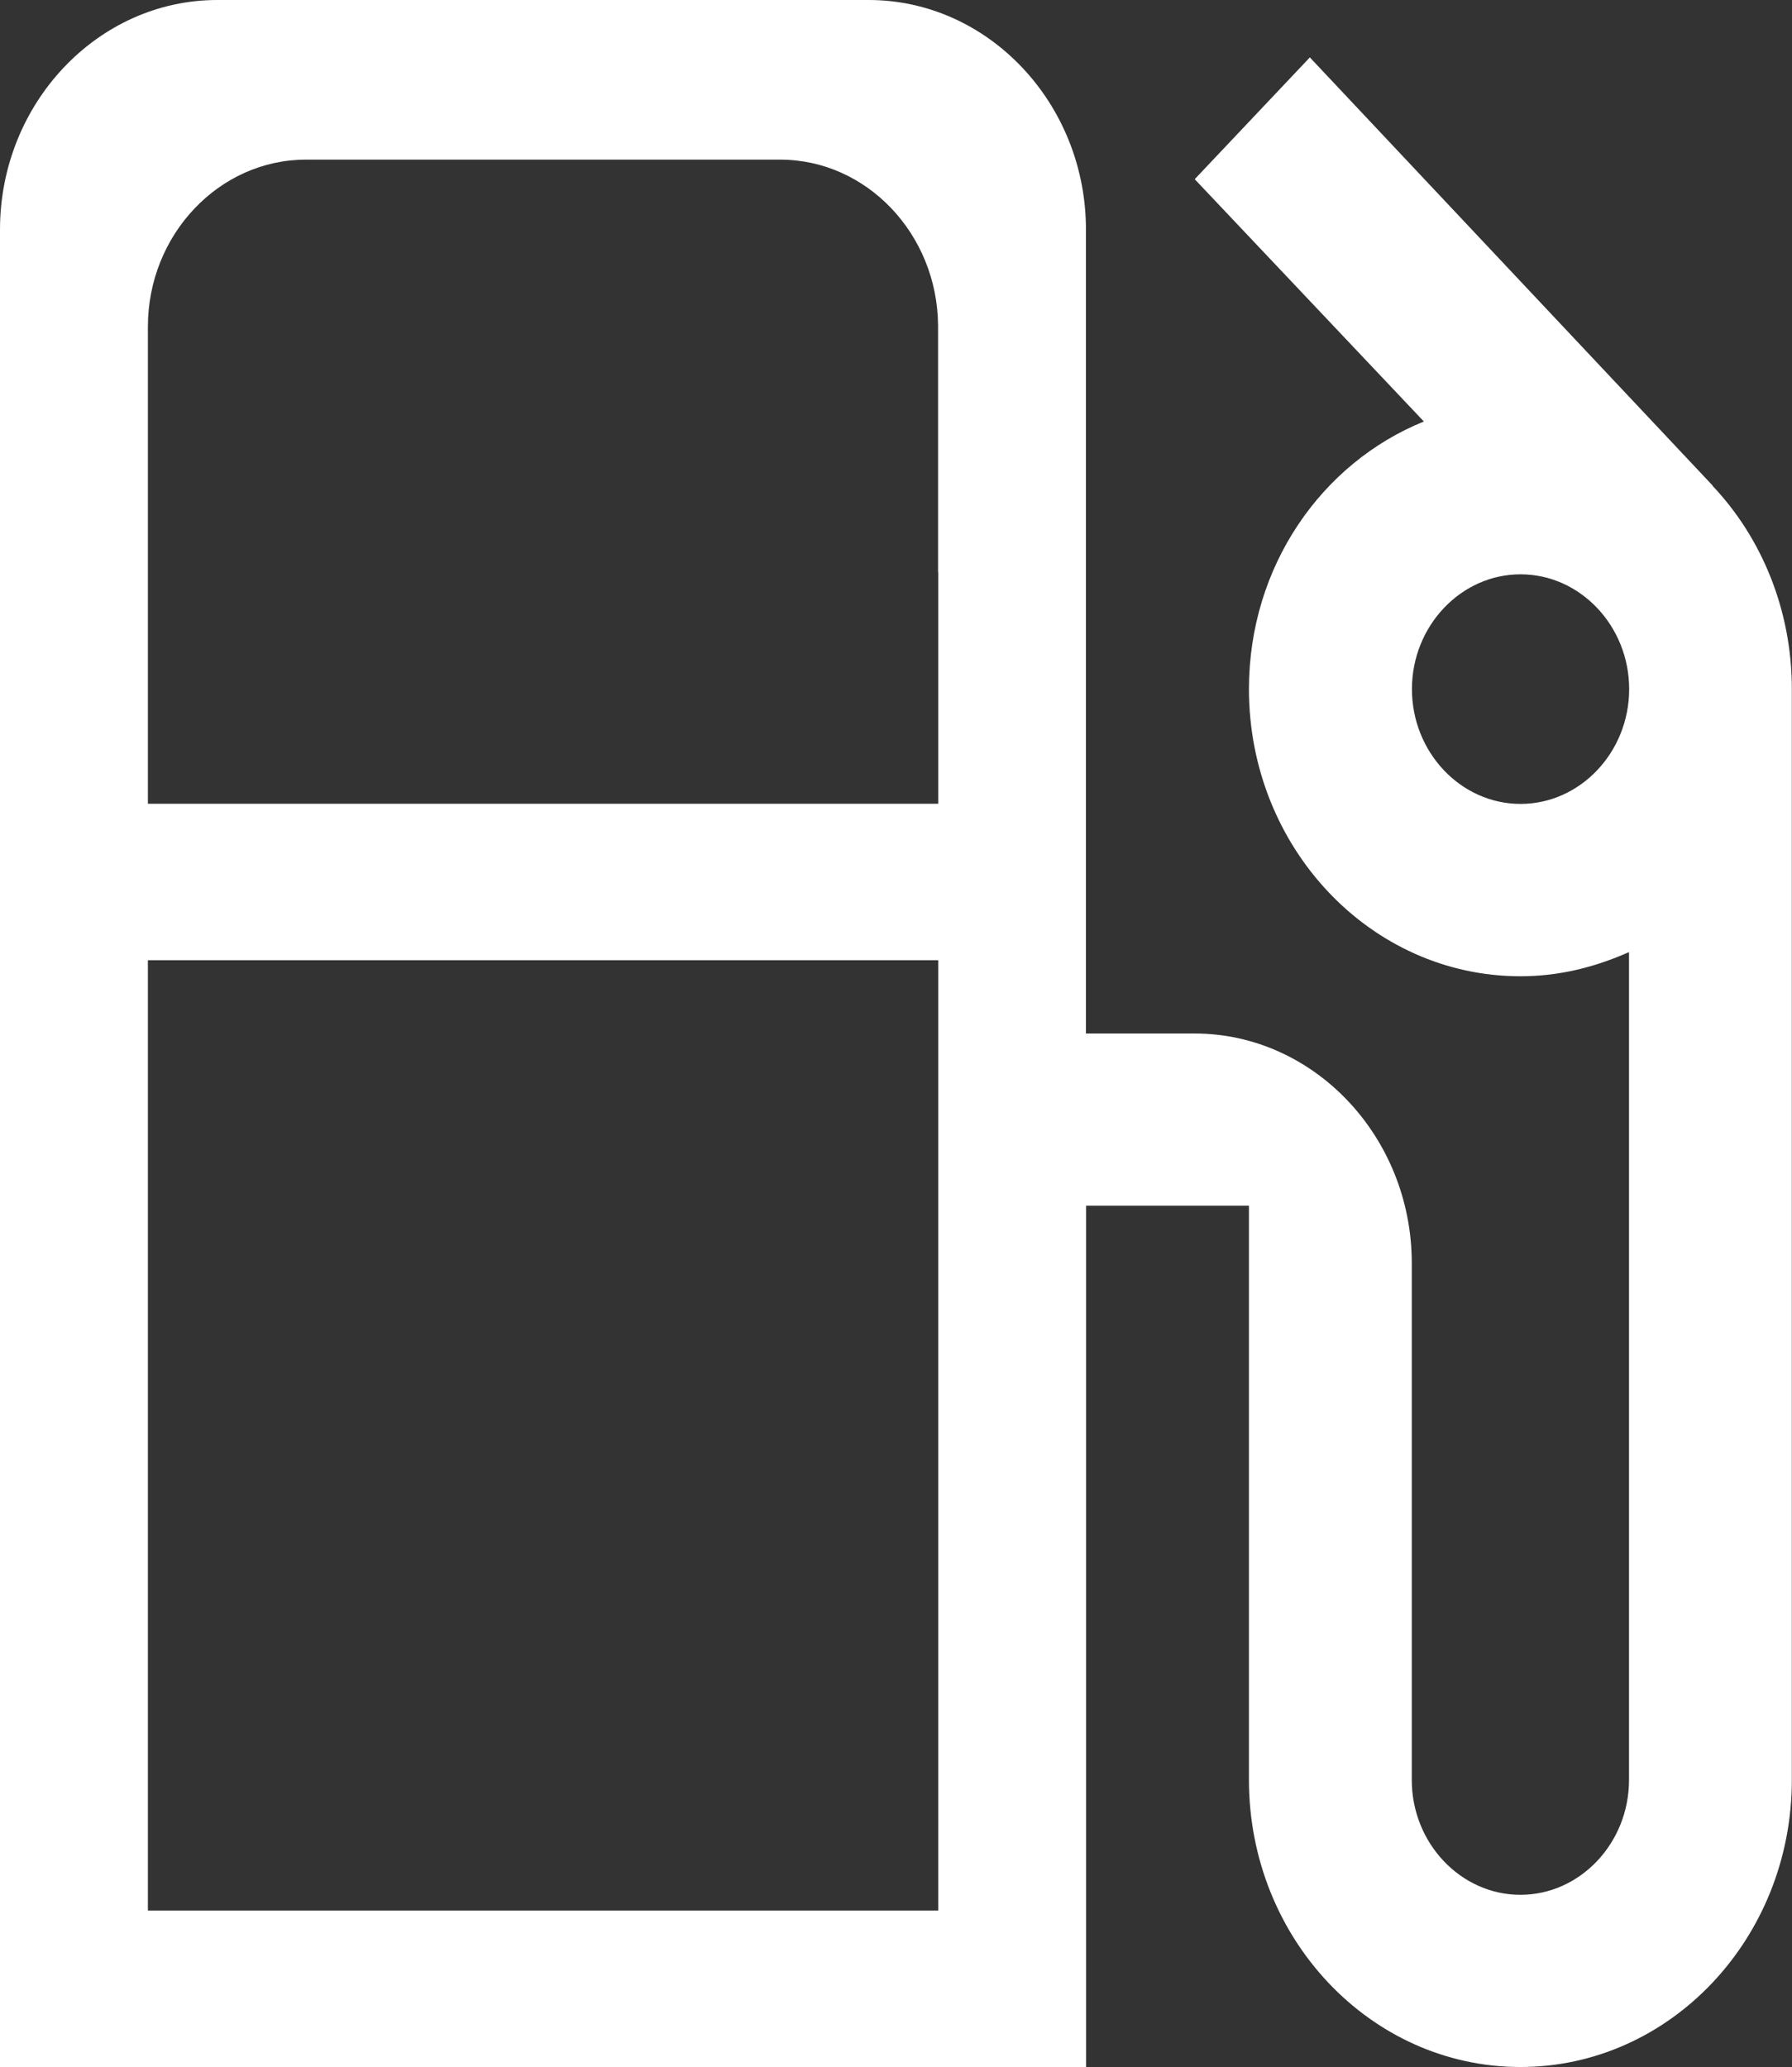
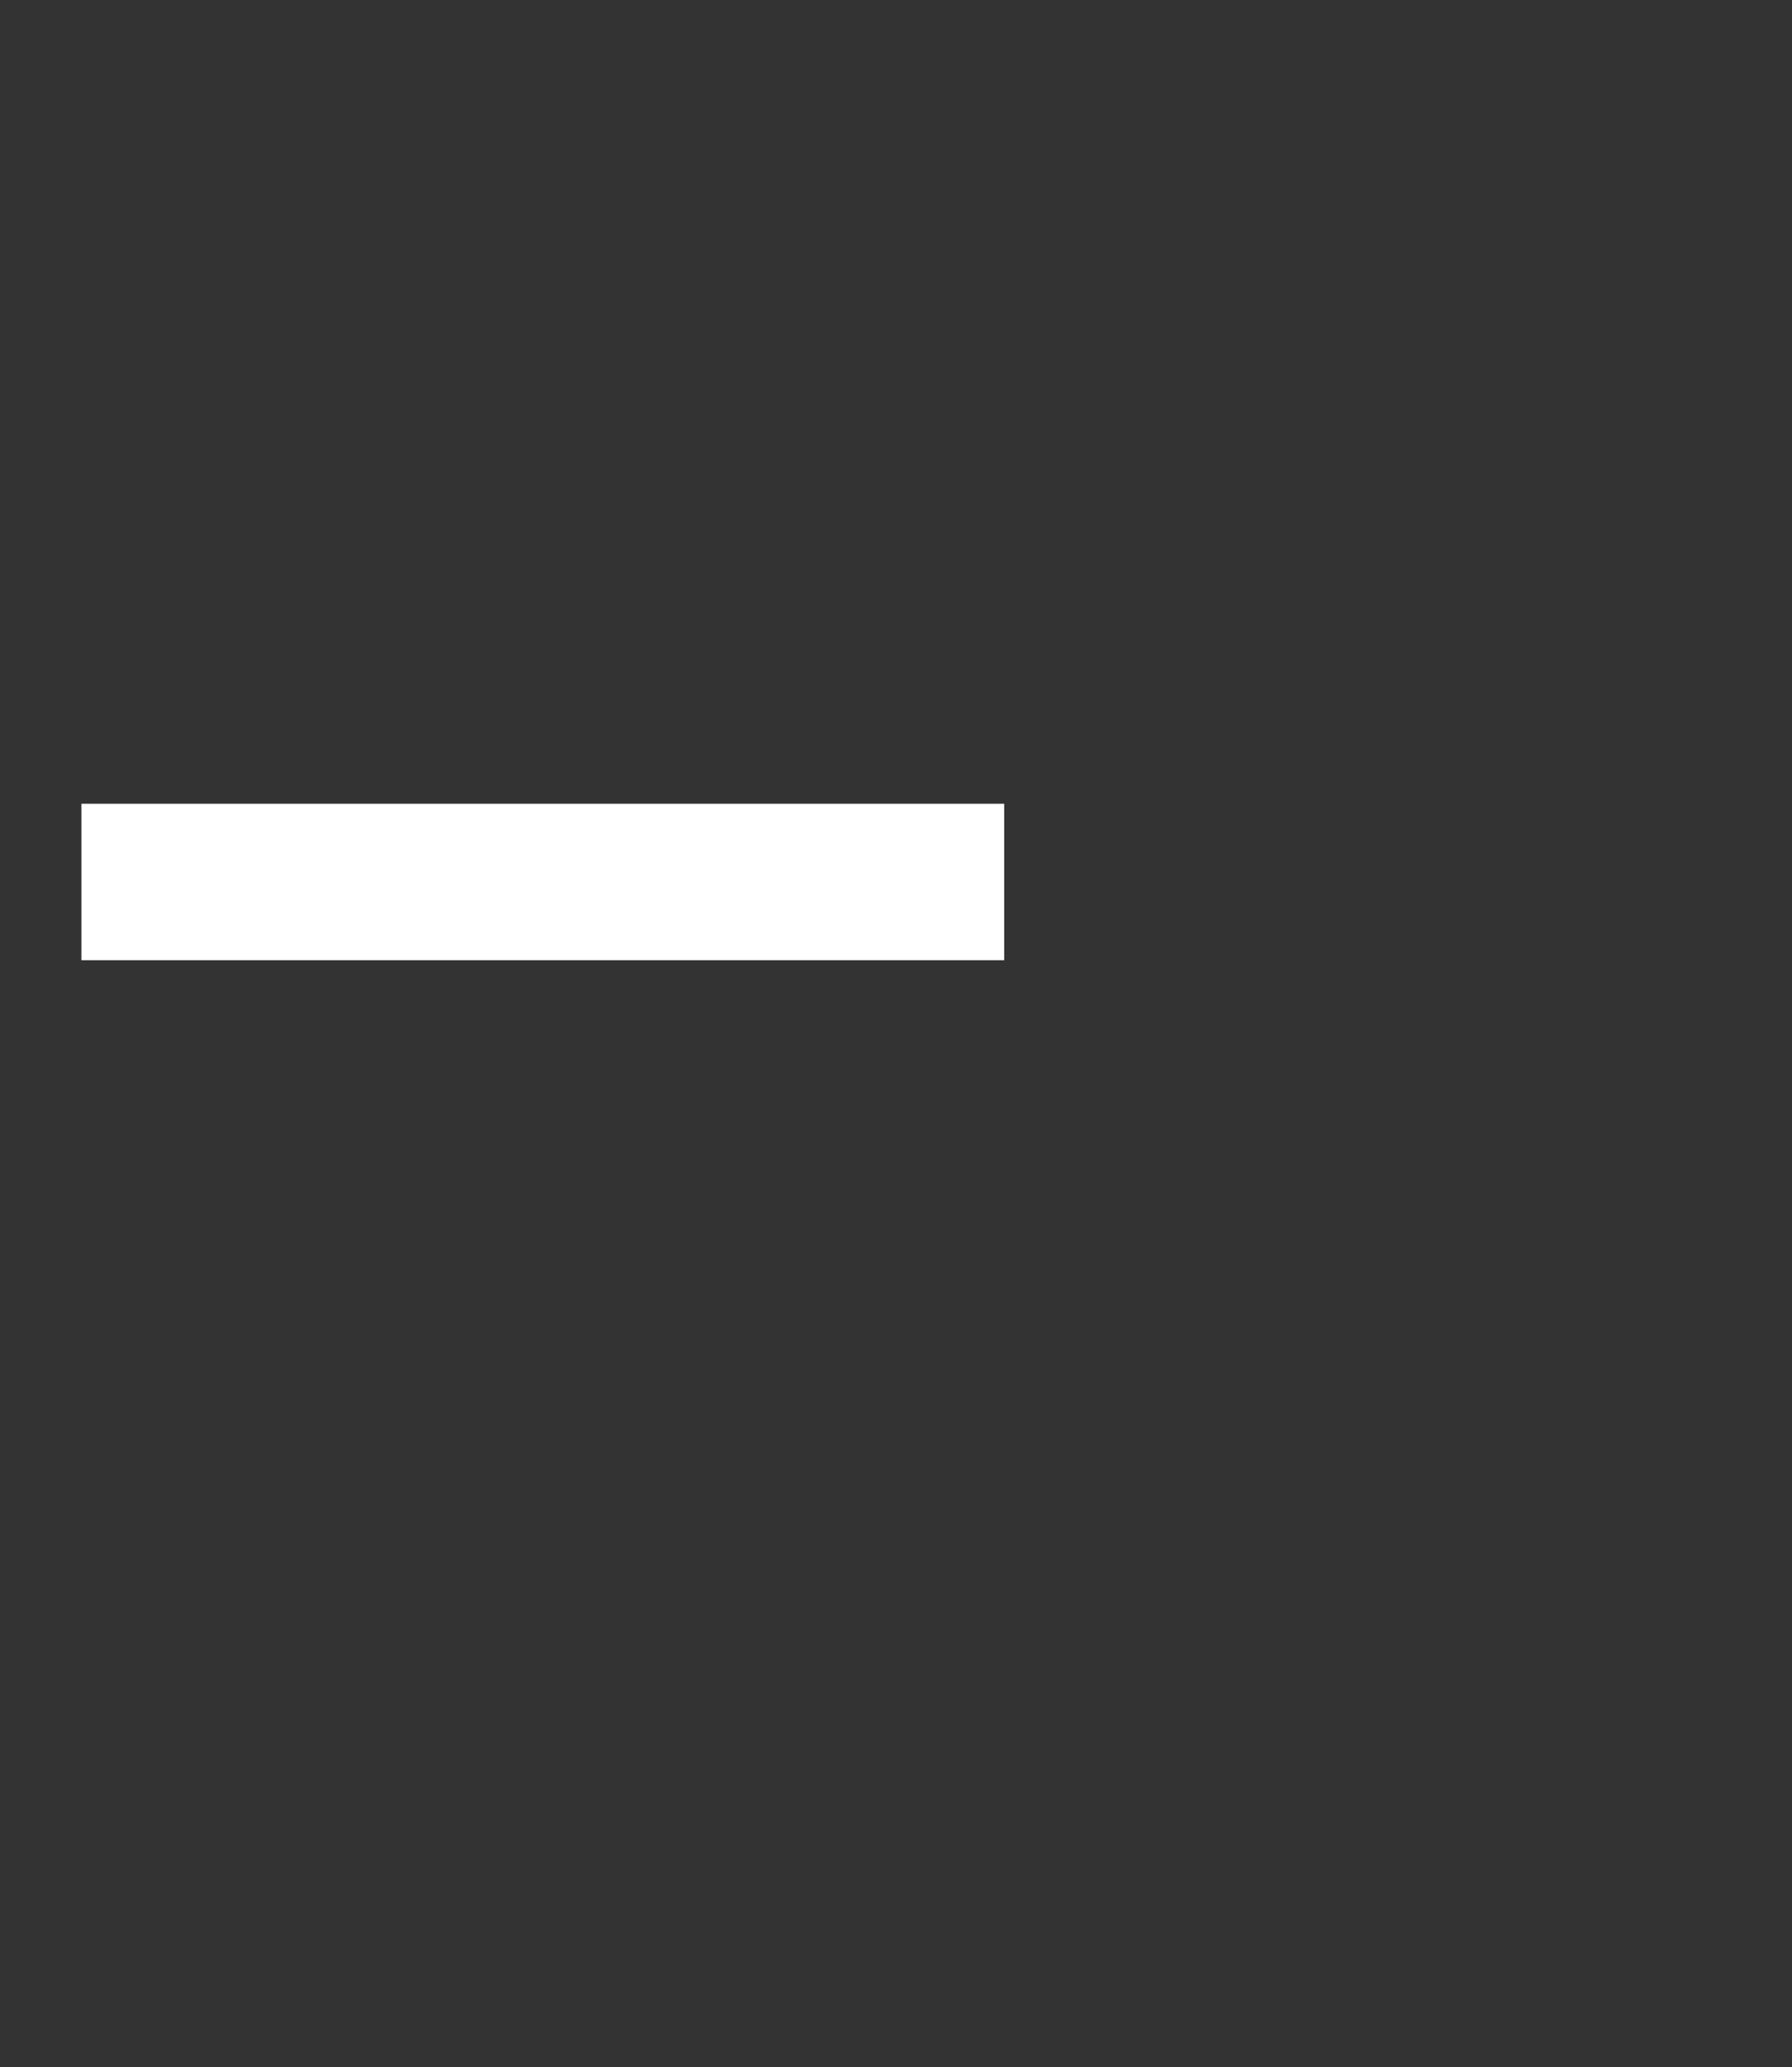
<svg xmlns="http://www.w3.org/2000/svg" id="Layer_2" data-name="Layer 2" viewBox="0 0 112.69 130">
  <rect x="0" y="0" width="112.69" height="130" fill="#333333" stroke="none" />
  <defs>
    <style> .cls-1 { fill: #fff; } </style>
  </defs>
  <g id="Icons_-_1_-_black_bg" data-name="Icons - 1 - black bg">
    <g>
-       <path class="cls-1" d="M107.71,30.55L82.37,3.61l-7.24,7.66,14.41,15.24c-6.42,2.6-11,9.1-11,16.83,0,9.97,7.65,18.06,17.07,18.06,2.46,0,4.71-.58,6.83-1.52v52.07c0,3.97-3.08,7.22-6.83,7.22s-6.83-3.25-6.83-7.22v-32.5c0-7.95-6.15-14.45-13.66-14.45h-6.83V14.44c0-7.94-6.15-14.44-13.66-14.44H13.66C6.15,0,0,6.5,0,14.44v115.56H68.3v-54.17h10.24v36.11c0,9.97,7.65,18.06,17.07,18.06s17.07-8.09,17.07-18.06V43.33c0-4.98-1.91-9.53-4.99-12.78Zm-48.71,5.42V120.16H9.3V20.55c0-5.78,4.47-10.51,9.94-10.51h29.82c5.44,0,9.88,4.68,9.93,10.41v15.52Zm36.62,14.59c-3.76,0-6.83-3.25-6.83-7.22s3.08-7.22,6.83-7.22,6.83,3.25,6.83,7.22-3.08,7.22-6.83,7.22Z" />
      <rect class="cls-1" x="5.12" y="50.55" width="58.03" height="9.84" />
    </g>
  </g>
</svg>